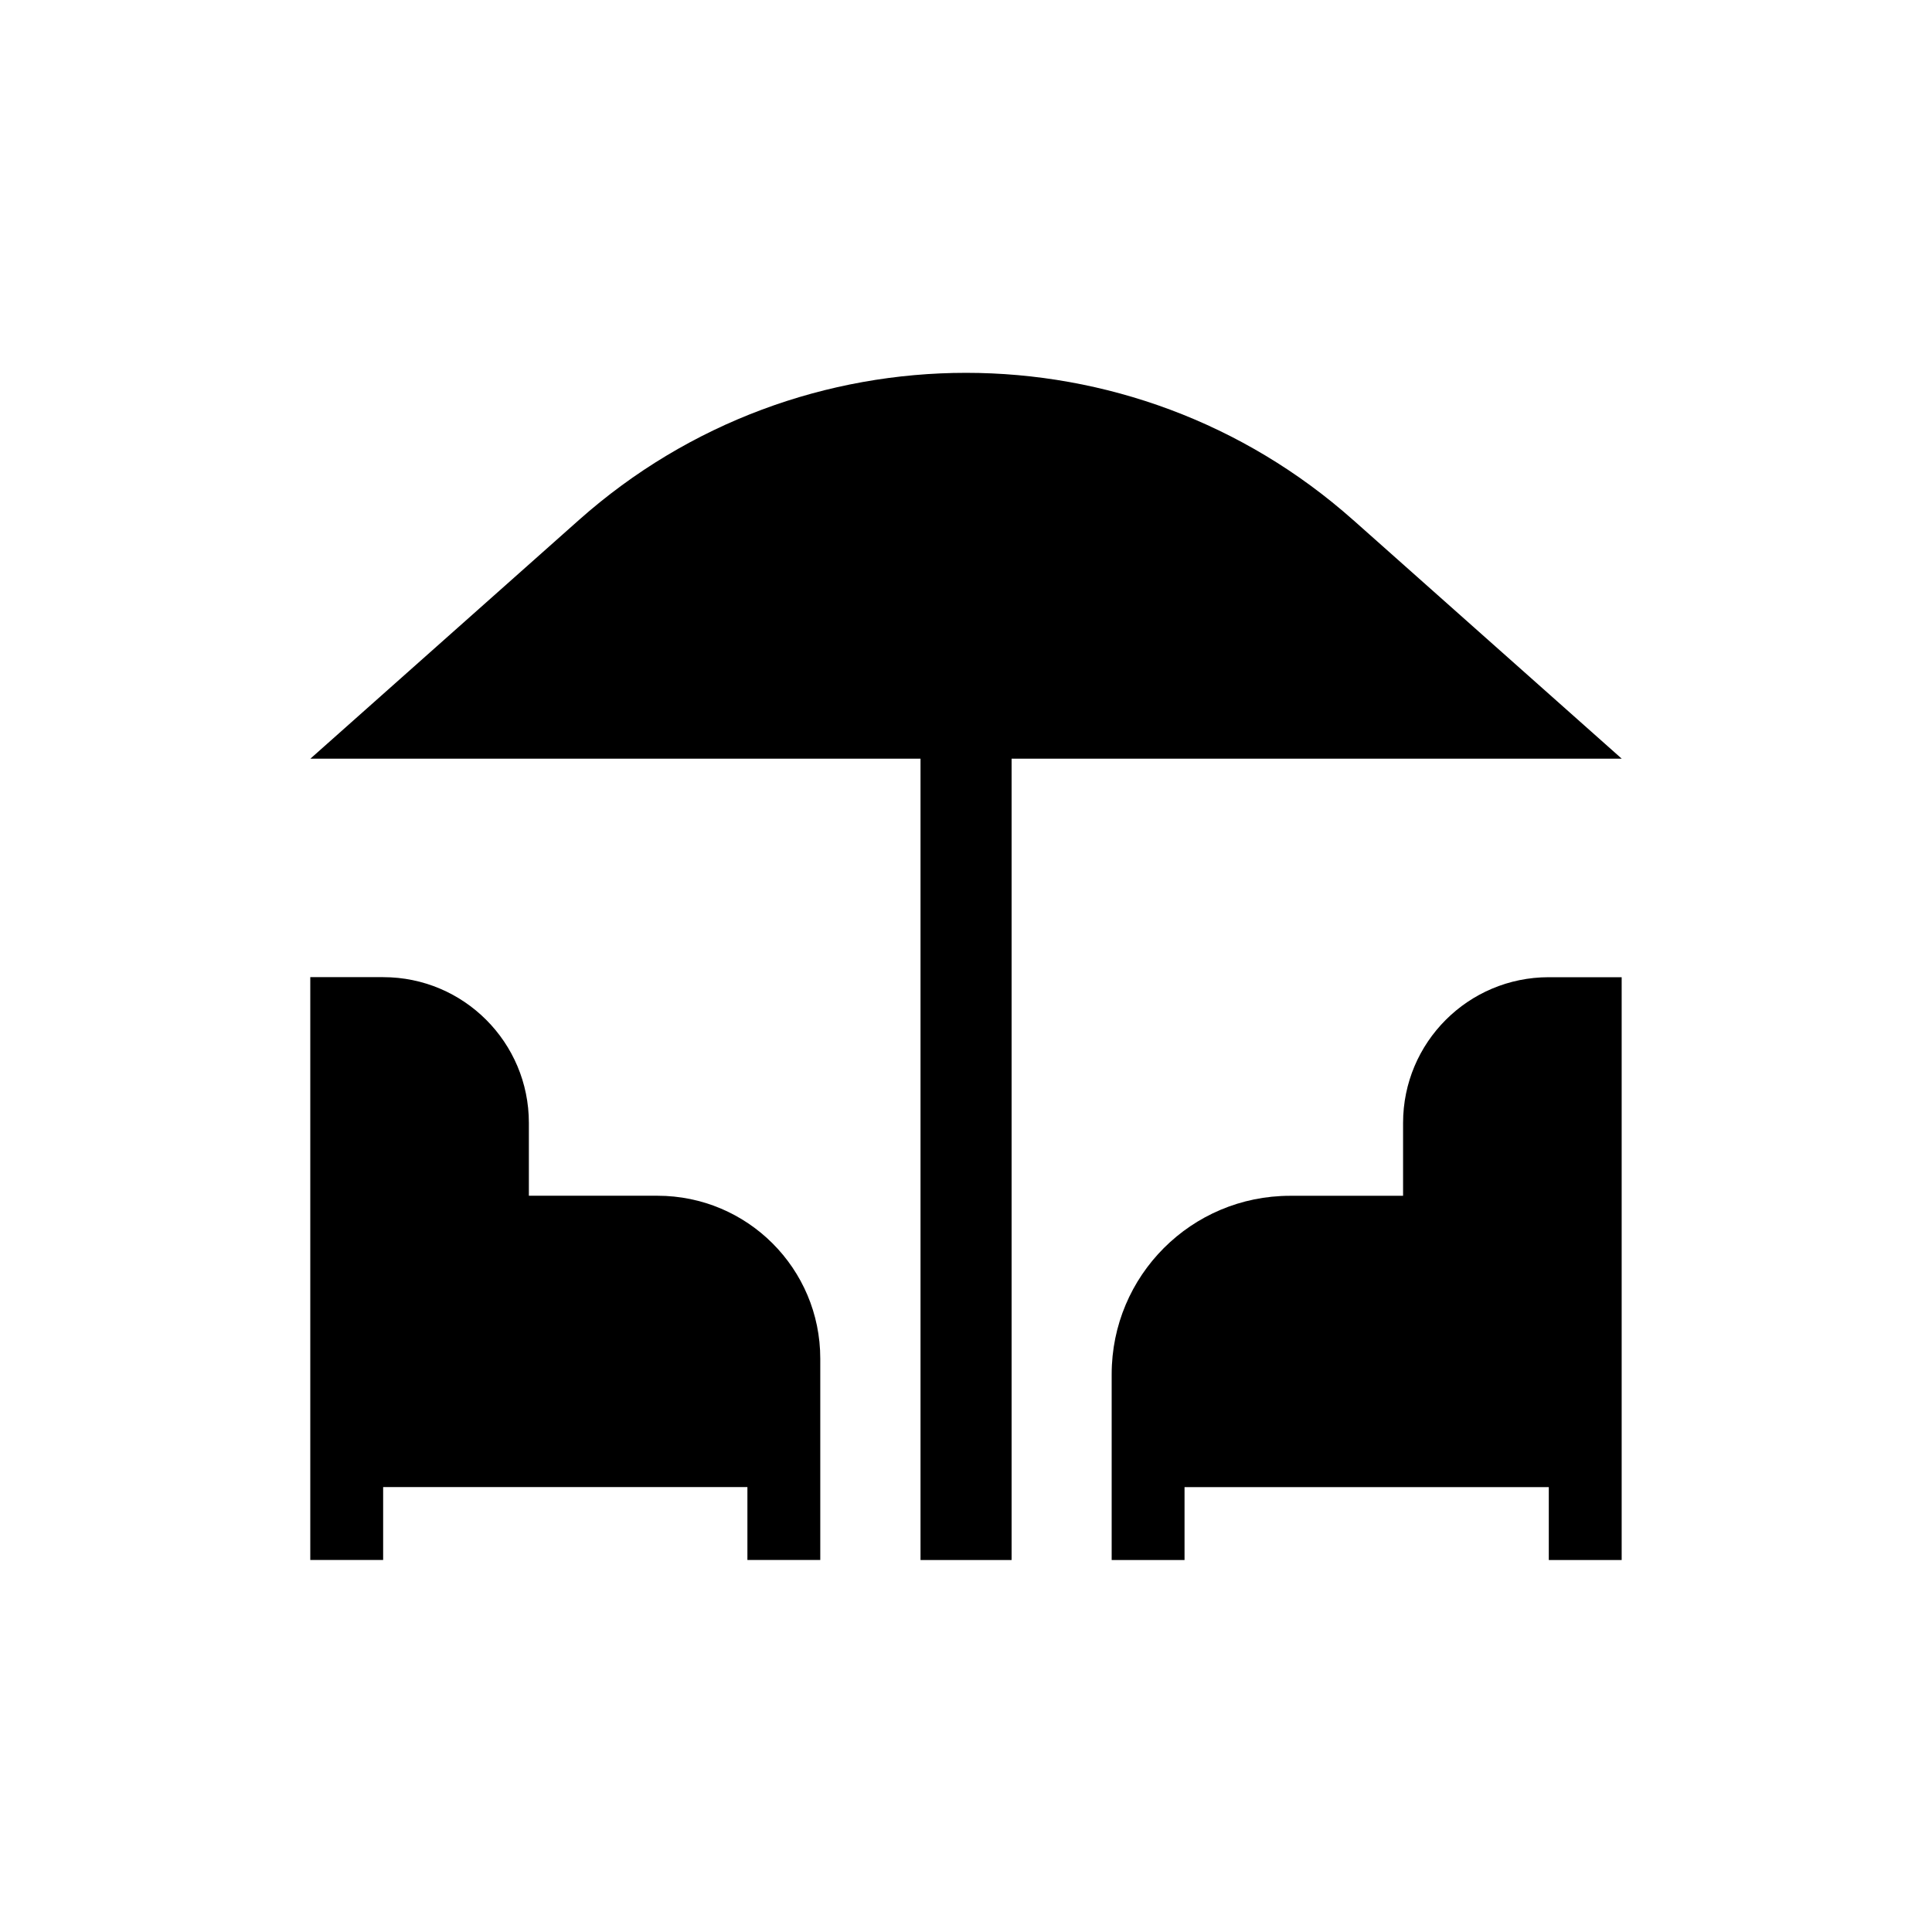
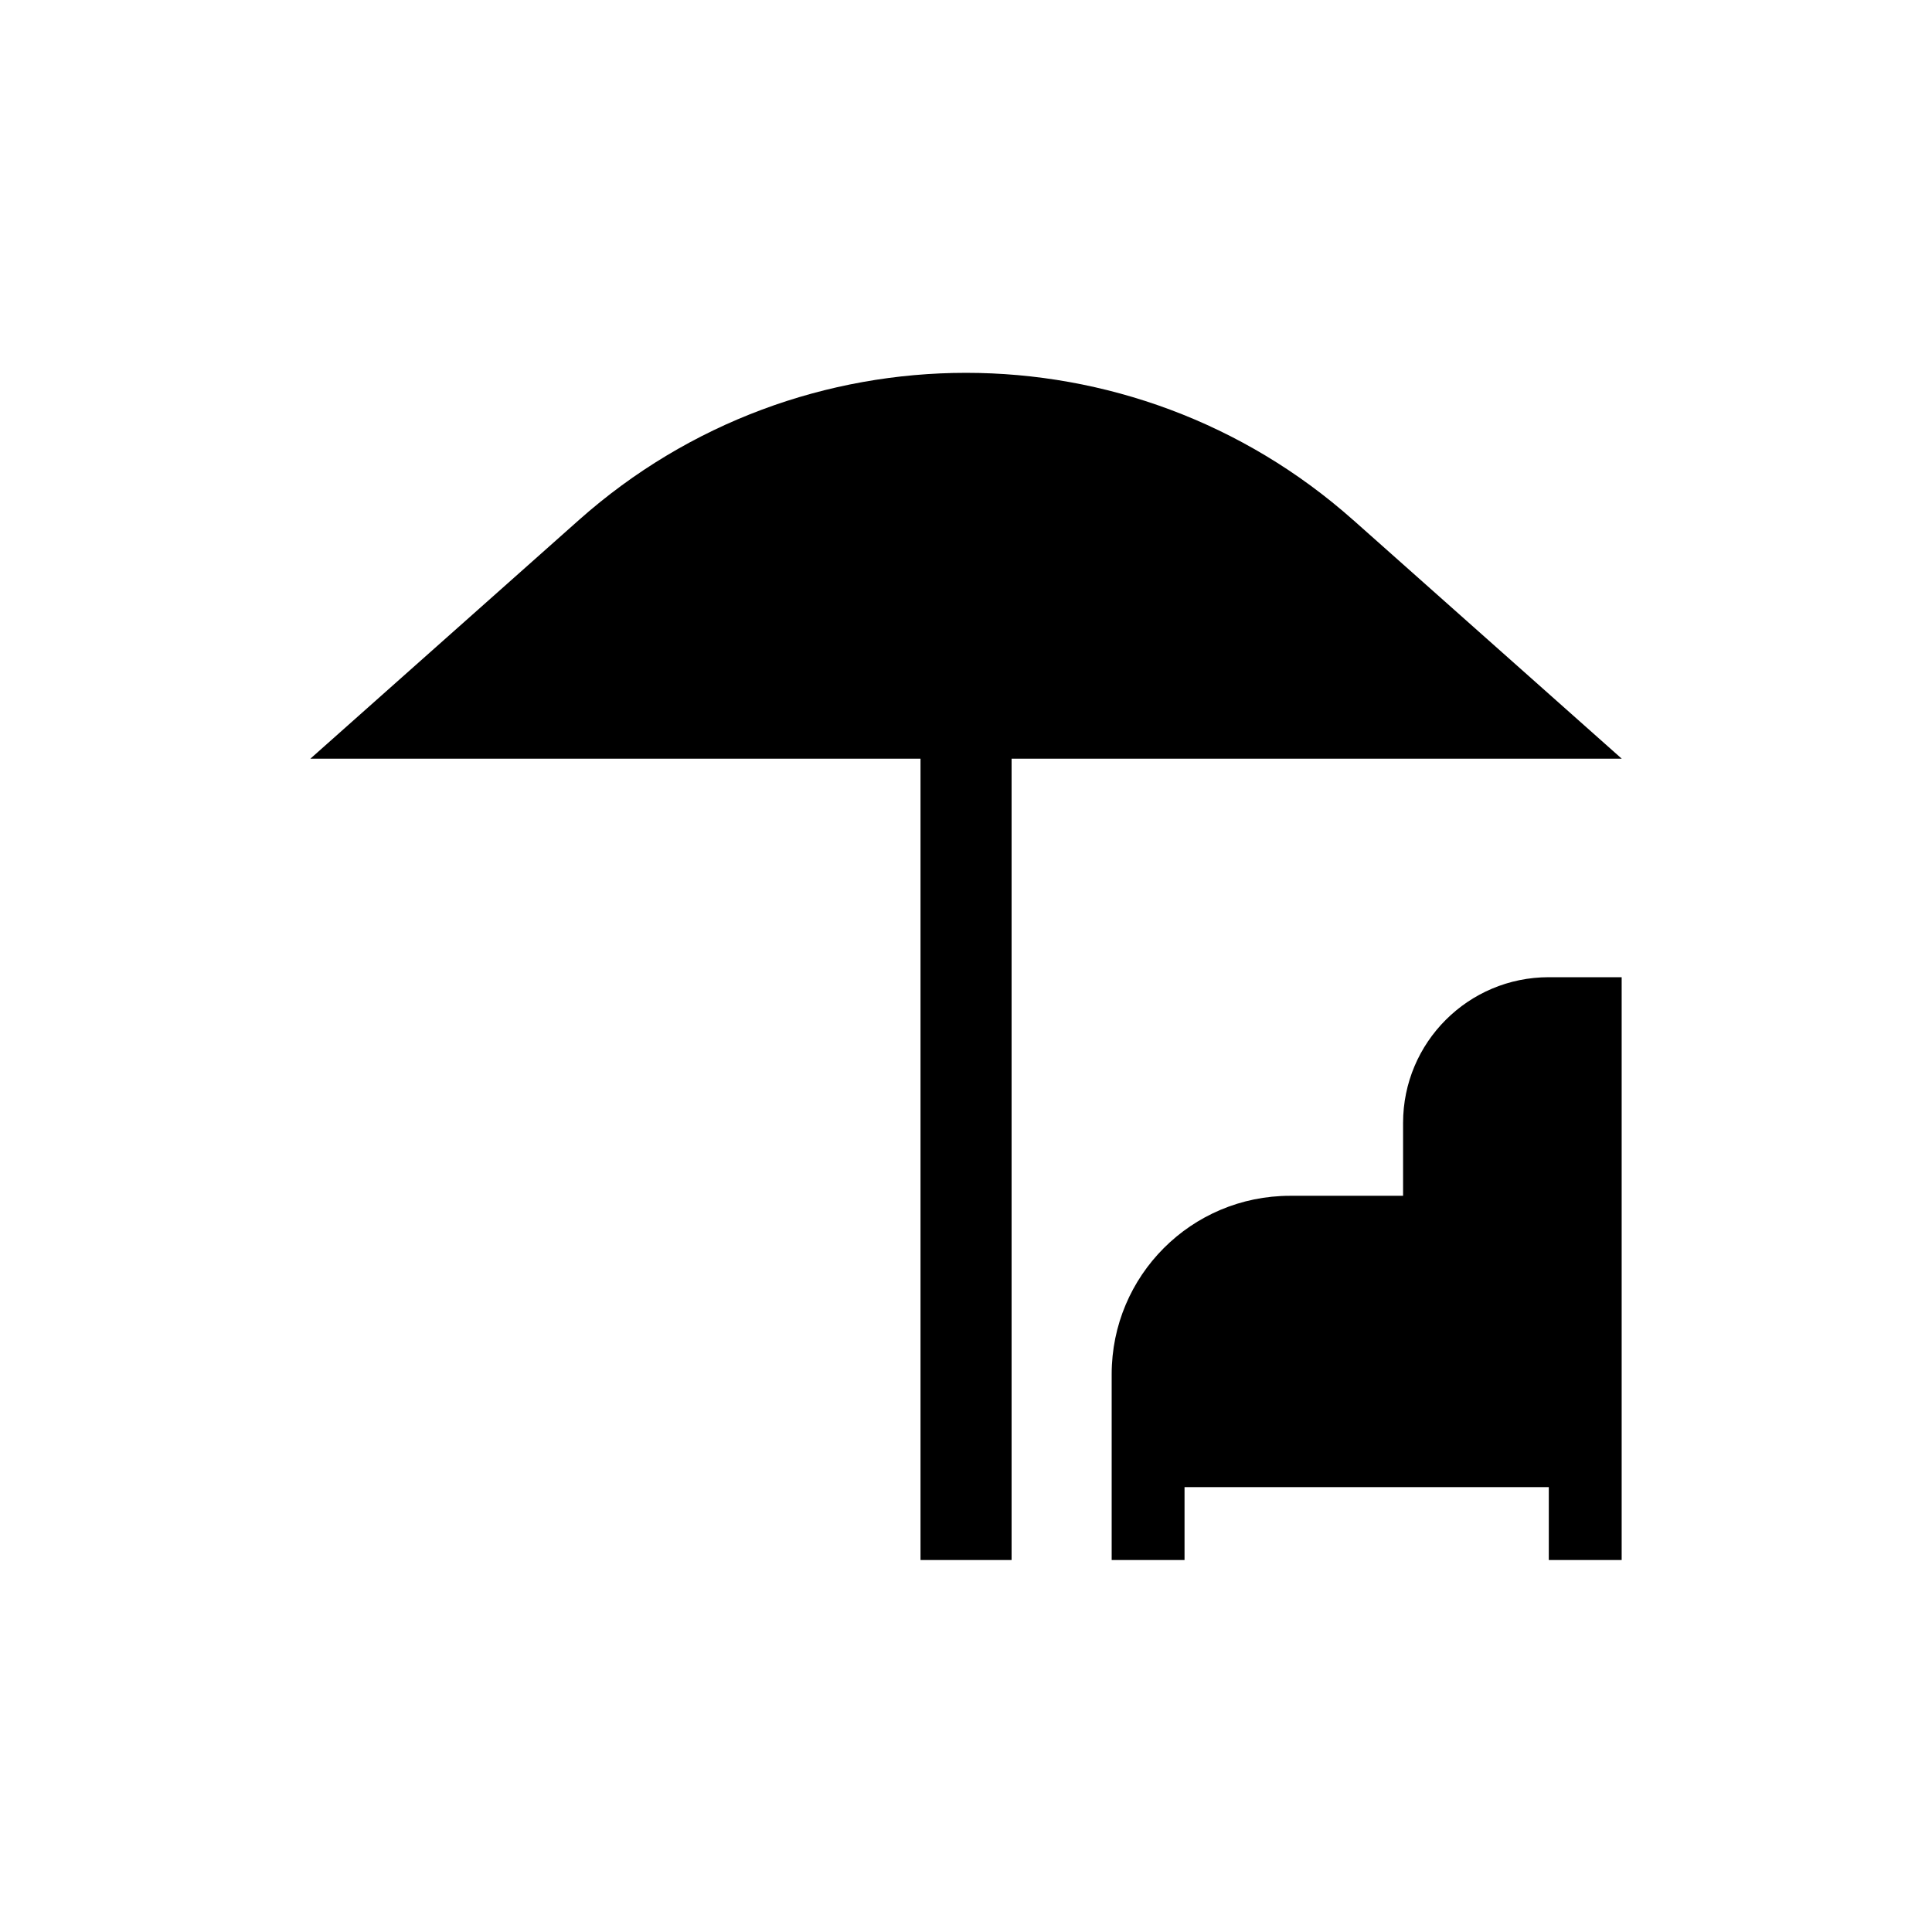
<svg xmlns="http://www.w3.org/2000/svg" id="Layer_1" data-name="Layer 1" viewBox="0 0 350 350">
-   <path d="M148.6,282.61v-36.49c0-16.3-13.2-29.5-29.5-29.5h-23.29v-13.2c0-14.58-11.81-26.4-26.4-26.4h-13.2v105.58h13.2v-13.2h65.99v13.2h13.2Z" />
  <path d="M293.78,282.61v-105.58h-13.2c-14.58,0-26.4,11.81-26.4,26.4v13.2h-20.46c-17.88,0-32.33,14.45-32.33,32.33v33.65h13.2v-13.2h65.99v13.2h13.2Z" />
  <path d="M245.15,94.22c-39.99-35.57-100.3-35.57-140.29,0l-48.63,43.22h110.53v145.17h16.5v-145.17h110.53l-48.63-43.22Z" />
</svg>